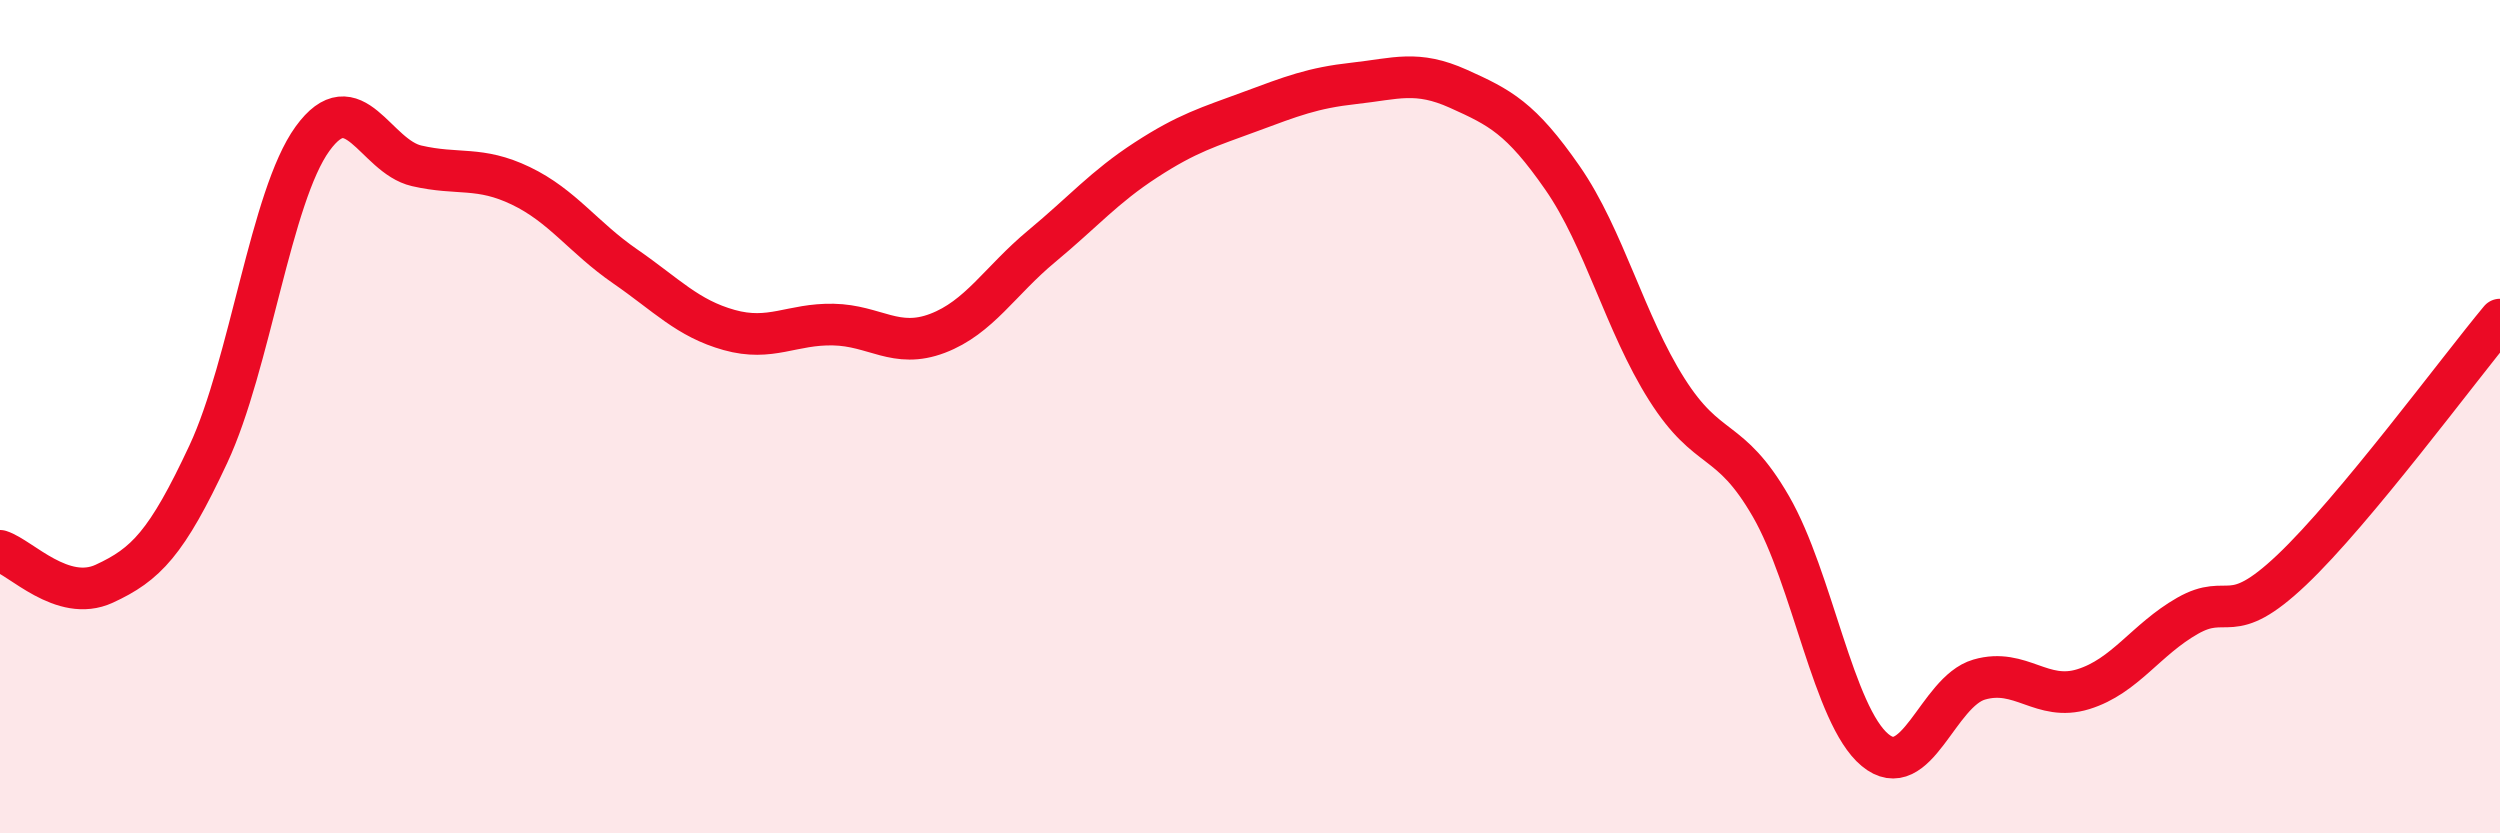
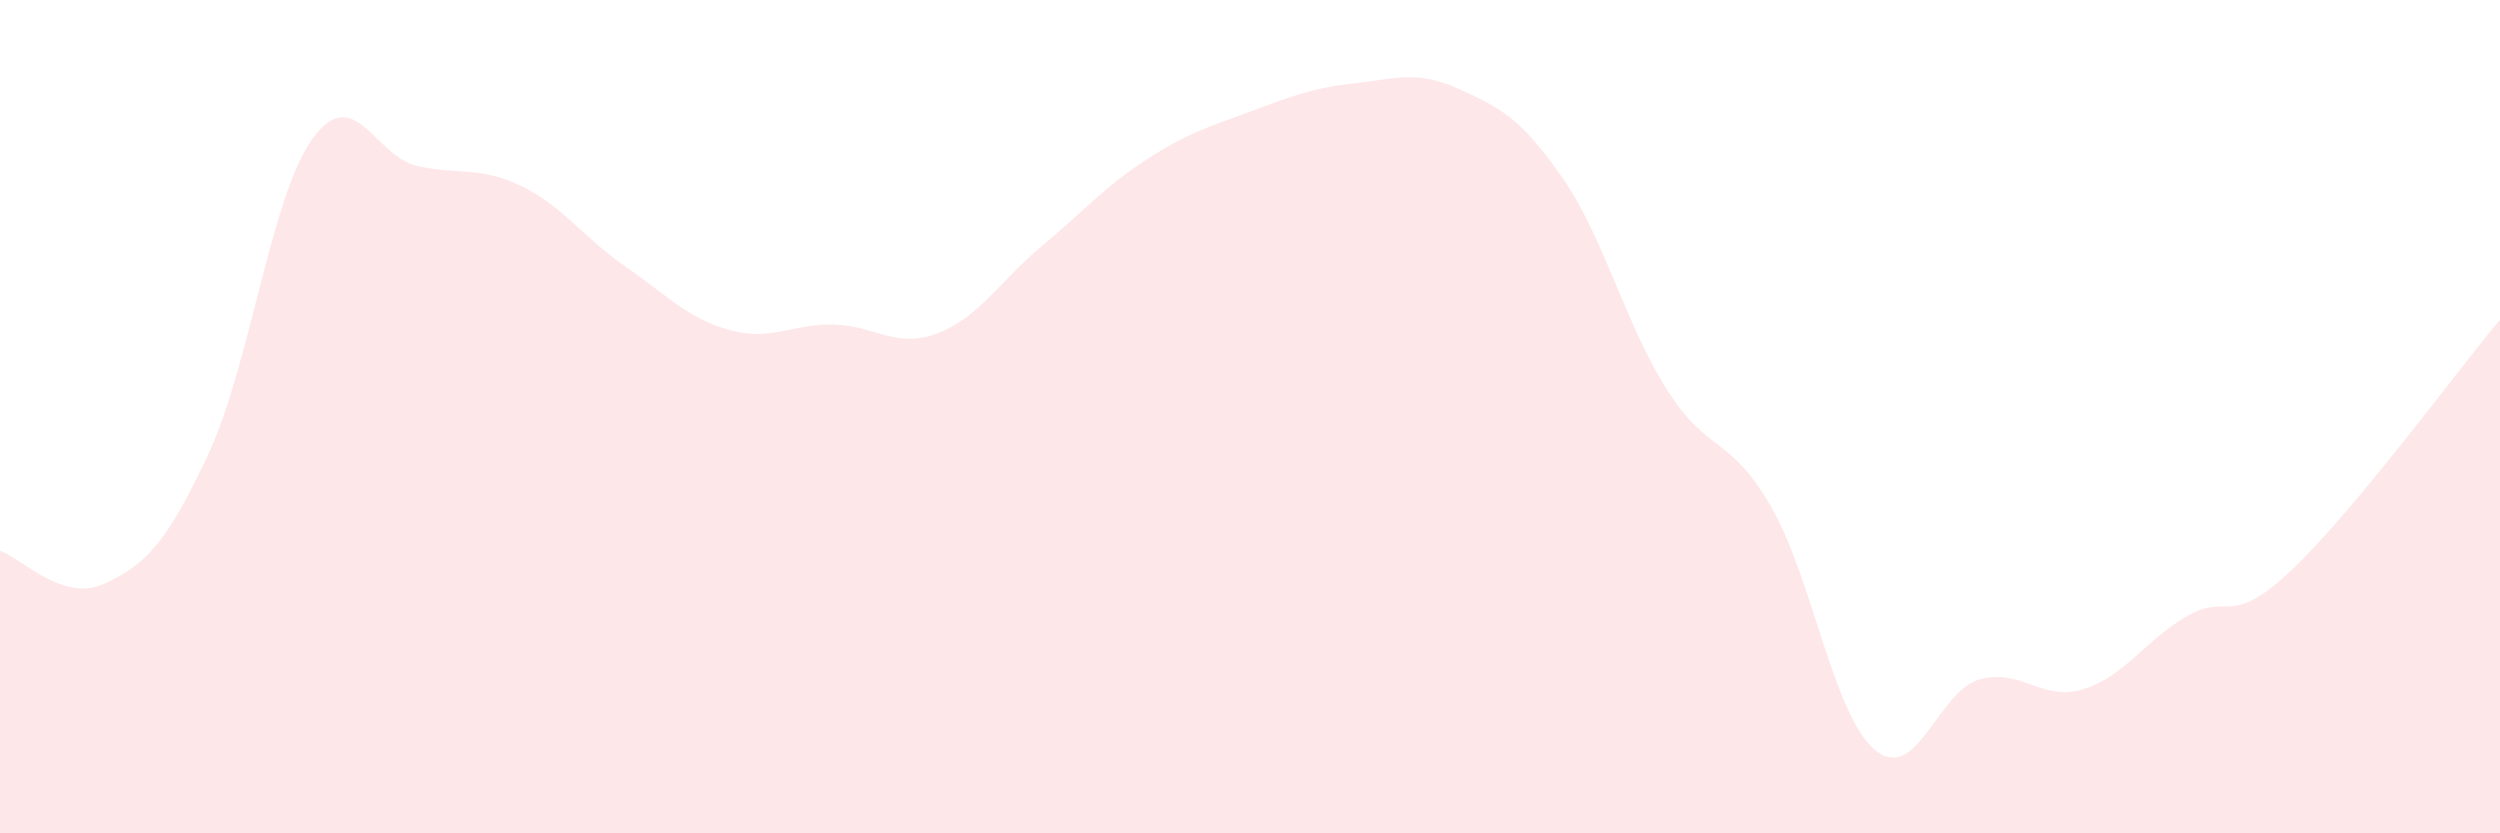
<svg xmlns="http://www.w3.org/2000/svg" width="60" height="20" viewBox="0 0 60 20">
  <path d="M 0,13.22 C 0.5,13.38 1.5,14.47 2.5,14.01 C 3.5,13.55 4,13.04 5,10.9 C 6,8.76 6.5,4.71 7.5,3.33 C 8.5,1.95 9,3.75 10,3.98 C 11,4.21 11.5,3.98 12.5,4.46 C 13.5,4.94 14,5.7 15,6.39 C 16,7.08 16.5,7.64 17.5,7.92 C 18.5,8.2 19,7.77 20,7.79 C 21,7.81 21.5,8.38 22.5,8 C 23.5,7.62 24,6.74 25,5.91 C 26,5.08 26.5,4.49 27.5,3.84 C 28.5,3.19 29,3.05 30,2.68 C 31,2.31 31.5,2.11 32.5,2 C 33.5,1.89 34,1.68 35,2.13 C 36,2.58 36.5,2.83 37.5,4.27 C 38.5,5.71 39,7.76 40,9.34 C 41,10.92 41.5,10.42 42.5,12.15 C 43.5,13.88 44,17.17 45,18 C 46,18.83 46.5,16.6 47.5,16.31 C 48.5,16.02 49,16.85 50,16.54 C 51,16.23 51.5,15.35 52.5,14.78 C 53.5,14.21 53.5,15.1 55,13.68 C 56.5,12.26 59,8.87 60,7.67L60 20L0 20Z" fill="#EB0A25" opacity="0.1" stroke-linecap="round" stroke-linejoin="round" />
-   <path d="M 0,13.22 C 0.5,13.38 1.5,14.47 2.5,14.01 C 3.5,13.55 4,13.04 5,10.9 C 6,8.76 6.5,4.71 7.5,3.33 C 8.5,1.95 9,3.75 10,3.98 C 11,4.21 11.5,3.98 12.5,4.46 C 13.5,4.94 14,5.7 15,6.39 C 16,7.08 16.5,7.64 17.5,7.92 C 18.5,8.2 19,7.77 20,7.79 C 21,7.81 21.5,8.38 22.5,8 C 23.5,7.62 24,6.74 25,5.91 C 26,5.08 26.5,4.49 27.5,3.84 C 28.5,3.19 29,3.05 30,2.68 C 31,2.31 31.5,2.11 32.5,2 C 33.5,1.89 34,1.68 35,2.13 C 36,2.58 36.5,2.83 37.5,4.27 C 38.5,5.71 39,7.76 40,9.34 C 41,10.92 41.5,10.42 42.5,12.15 C 43.5,13.88 44,17.17 45,18 C 46,18.83 46.5,16.6 47.5,16.31 C 48.5,16.02 49,16.85 50,16.54 C 51,16.23 51.5,15.35 52.5,14.78 C 53.5,14.21 53.5,15.1 55,13.68 C 56.5,12.26 59,8.87 60,7.67" stroke="#EB0A25" stroke-width="1" fill="none" stroke-linecap="round" stroke-linejoin="round" />
</svg>